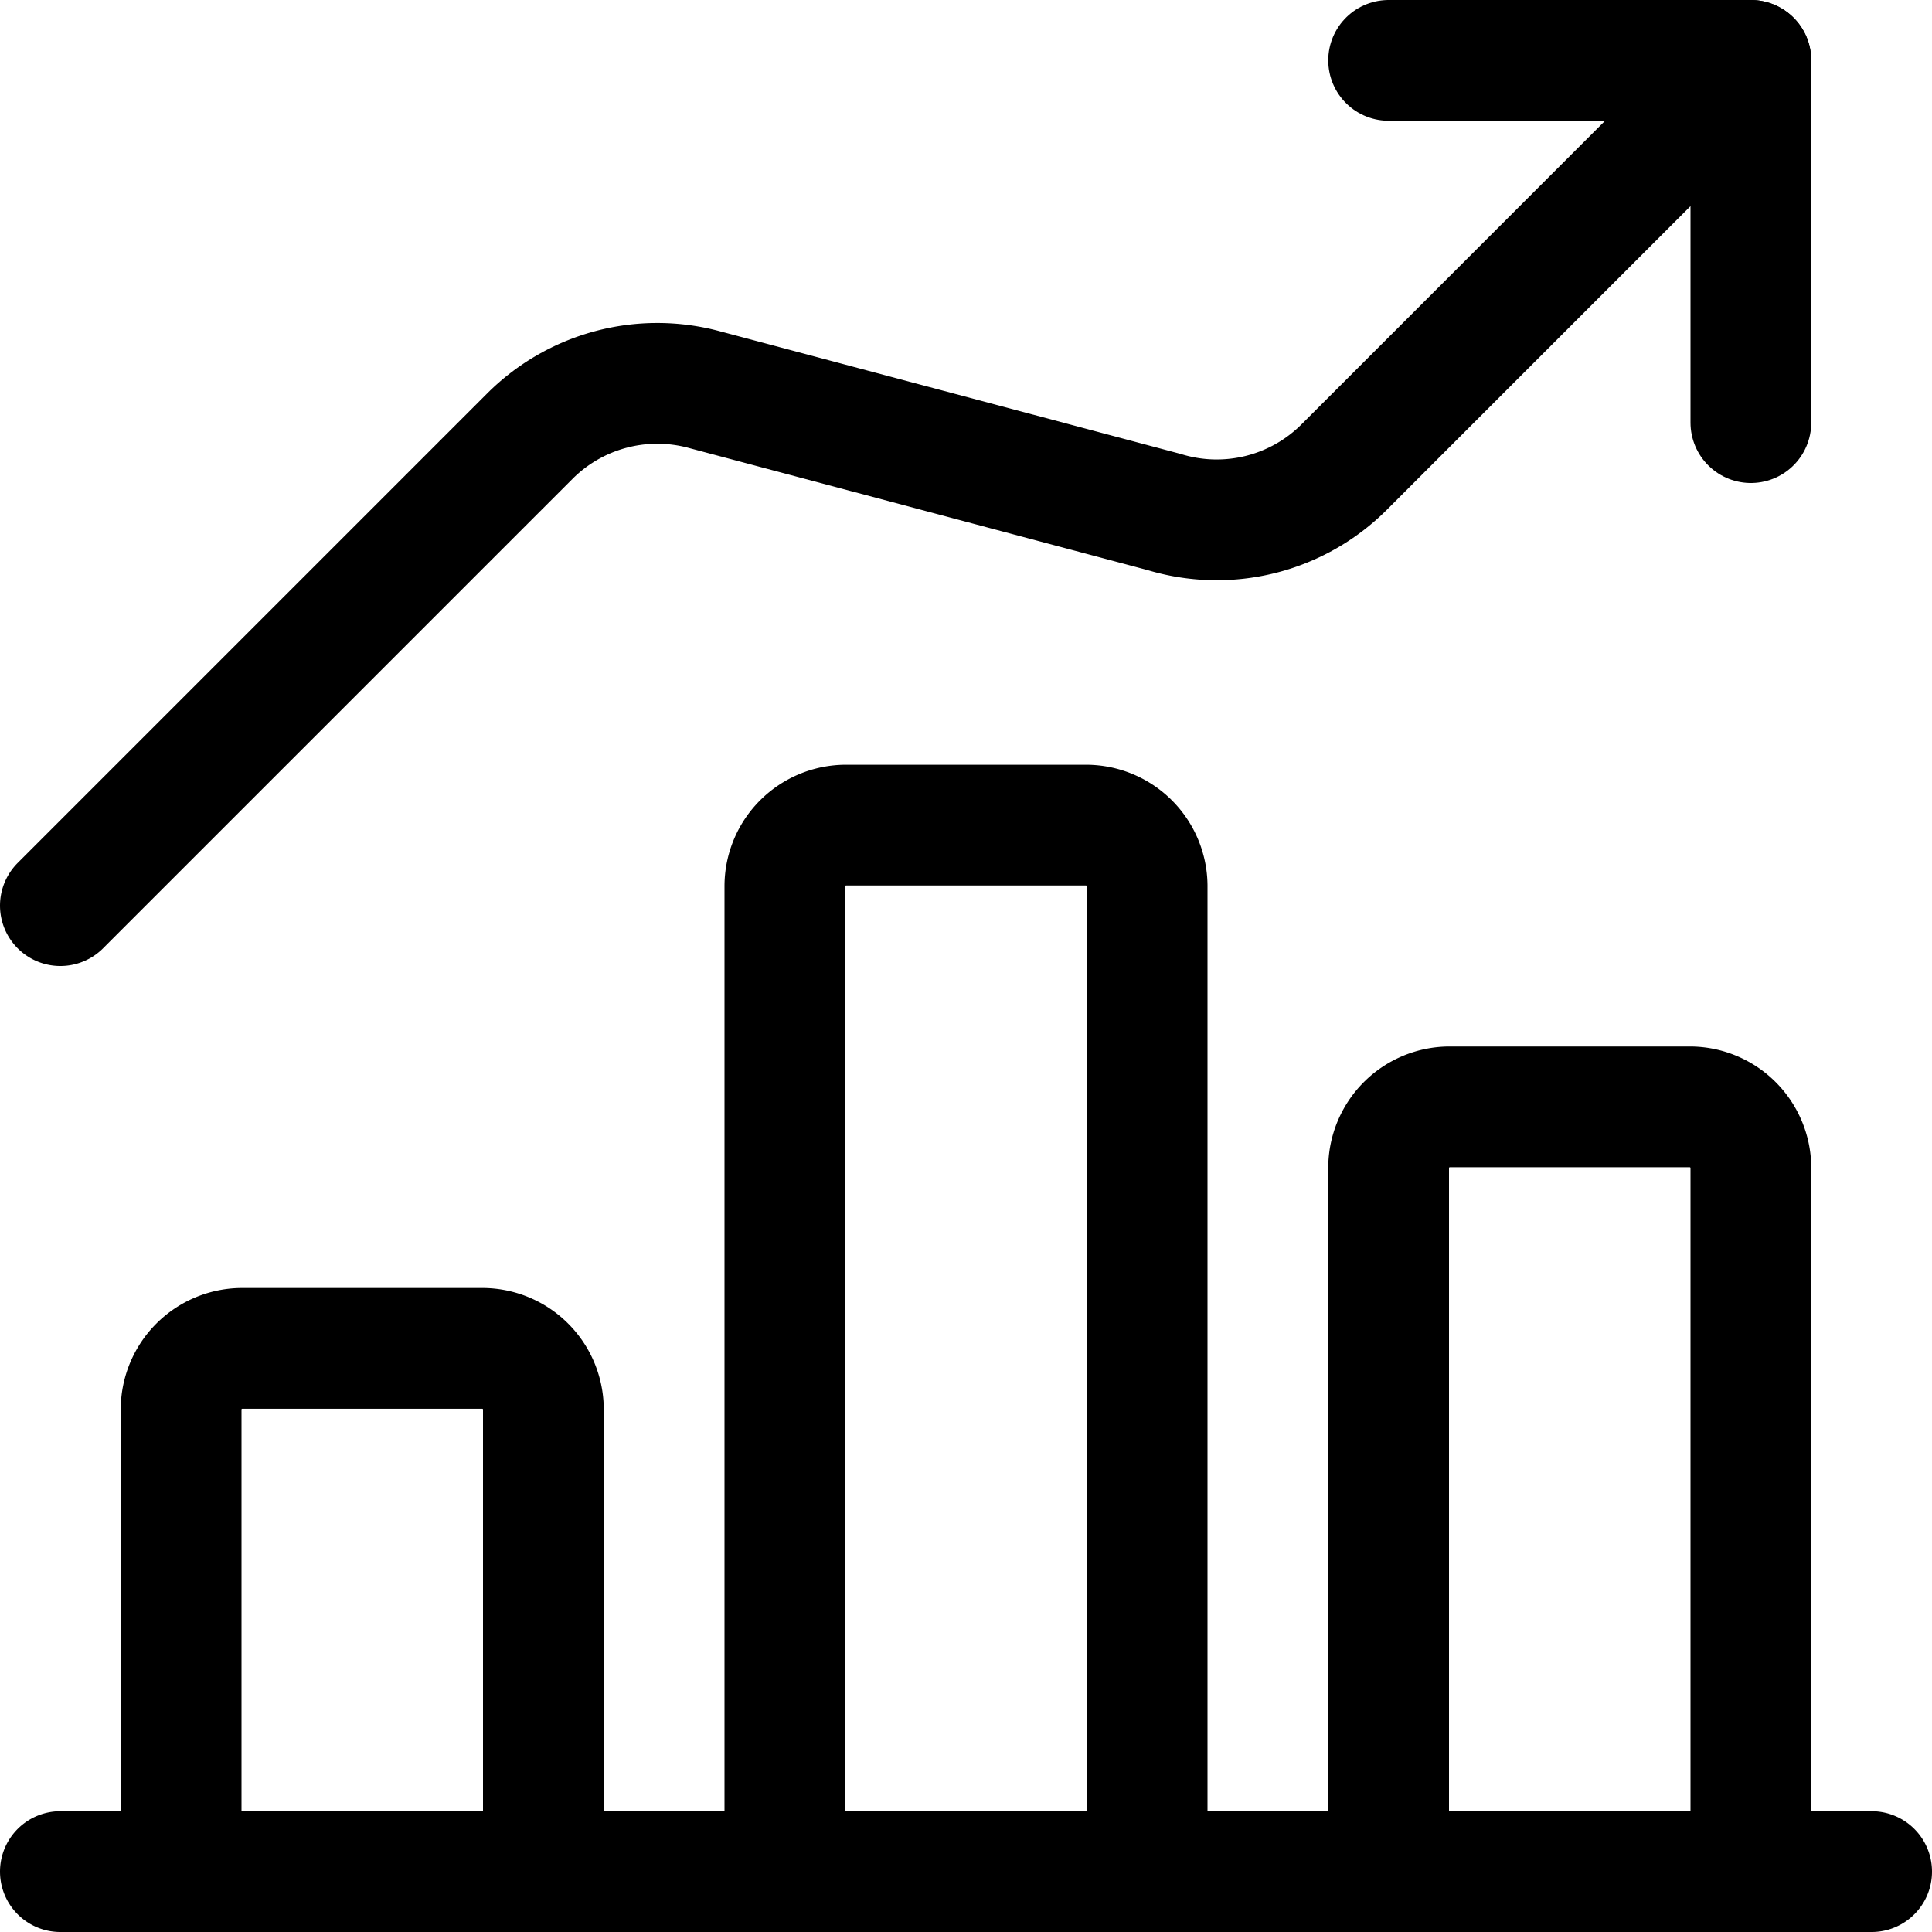
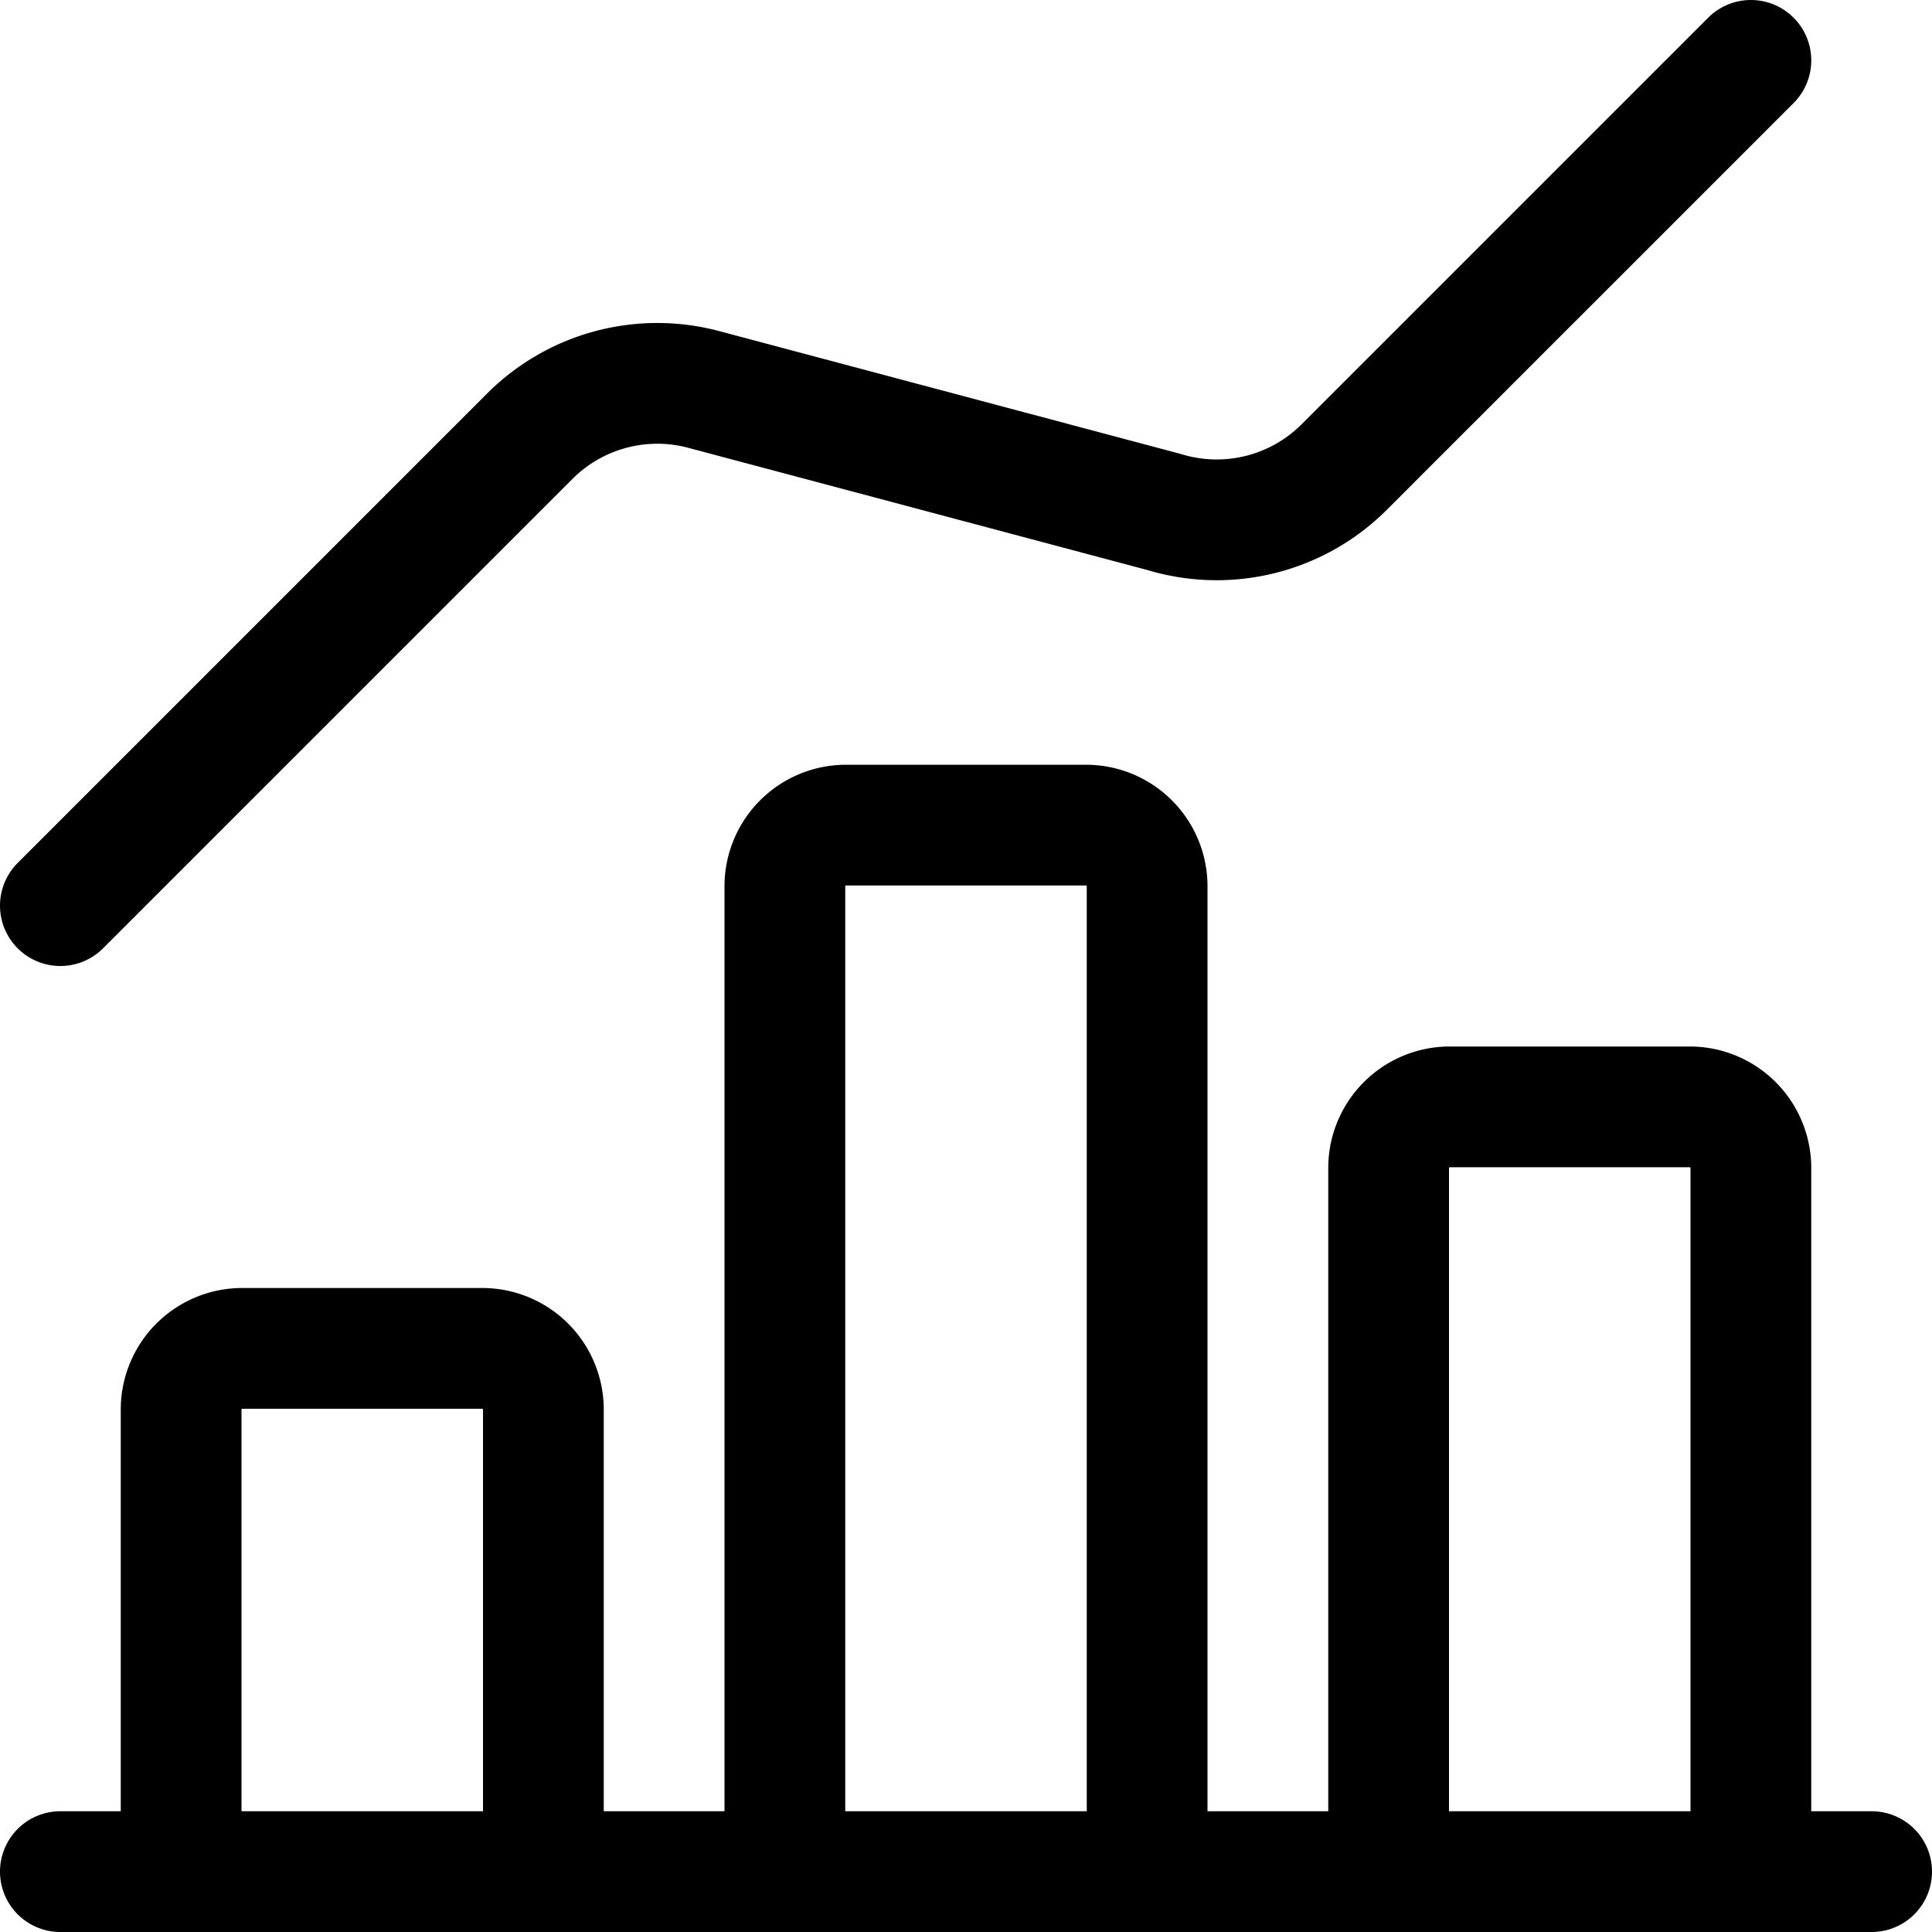
<svg xmlns="http://www.w3.org/2000/svg" viewBox="0 0 24 24">
  <g fill="none" stroke="#000" stroke-linecap="round" stroke-linejoin="round" stroke-width="1.5">
-     <path d="M21.75 5.25V.75h-4.5" />
    <path d="M21.75.75L16.7 5.8a2.24 2.24 0 01-2.24.56L8.75 4.84a2.24 2.24 0 00-2.17.58L.75 11.25M.75 23.25h22.5M6 16.75H3a.76.76 0 00-.75.75v5.75h4.5V17.5a.76.76 0 00-.75-.75zM13.5 10.25h-3a.76.76 0 00-.75.75v12.25h4.5V11a.76.76 0 00-.75-.75zM21 13.75h-3a.76.76 0 00-.75.75v8.75h4.5V14.5a.76.76 0 00-.75-.75z" />
  </g>
</svg>